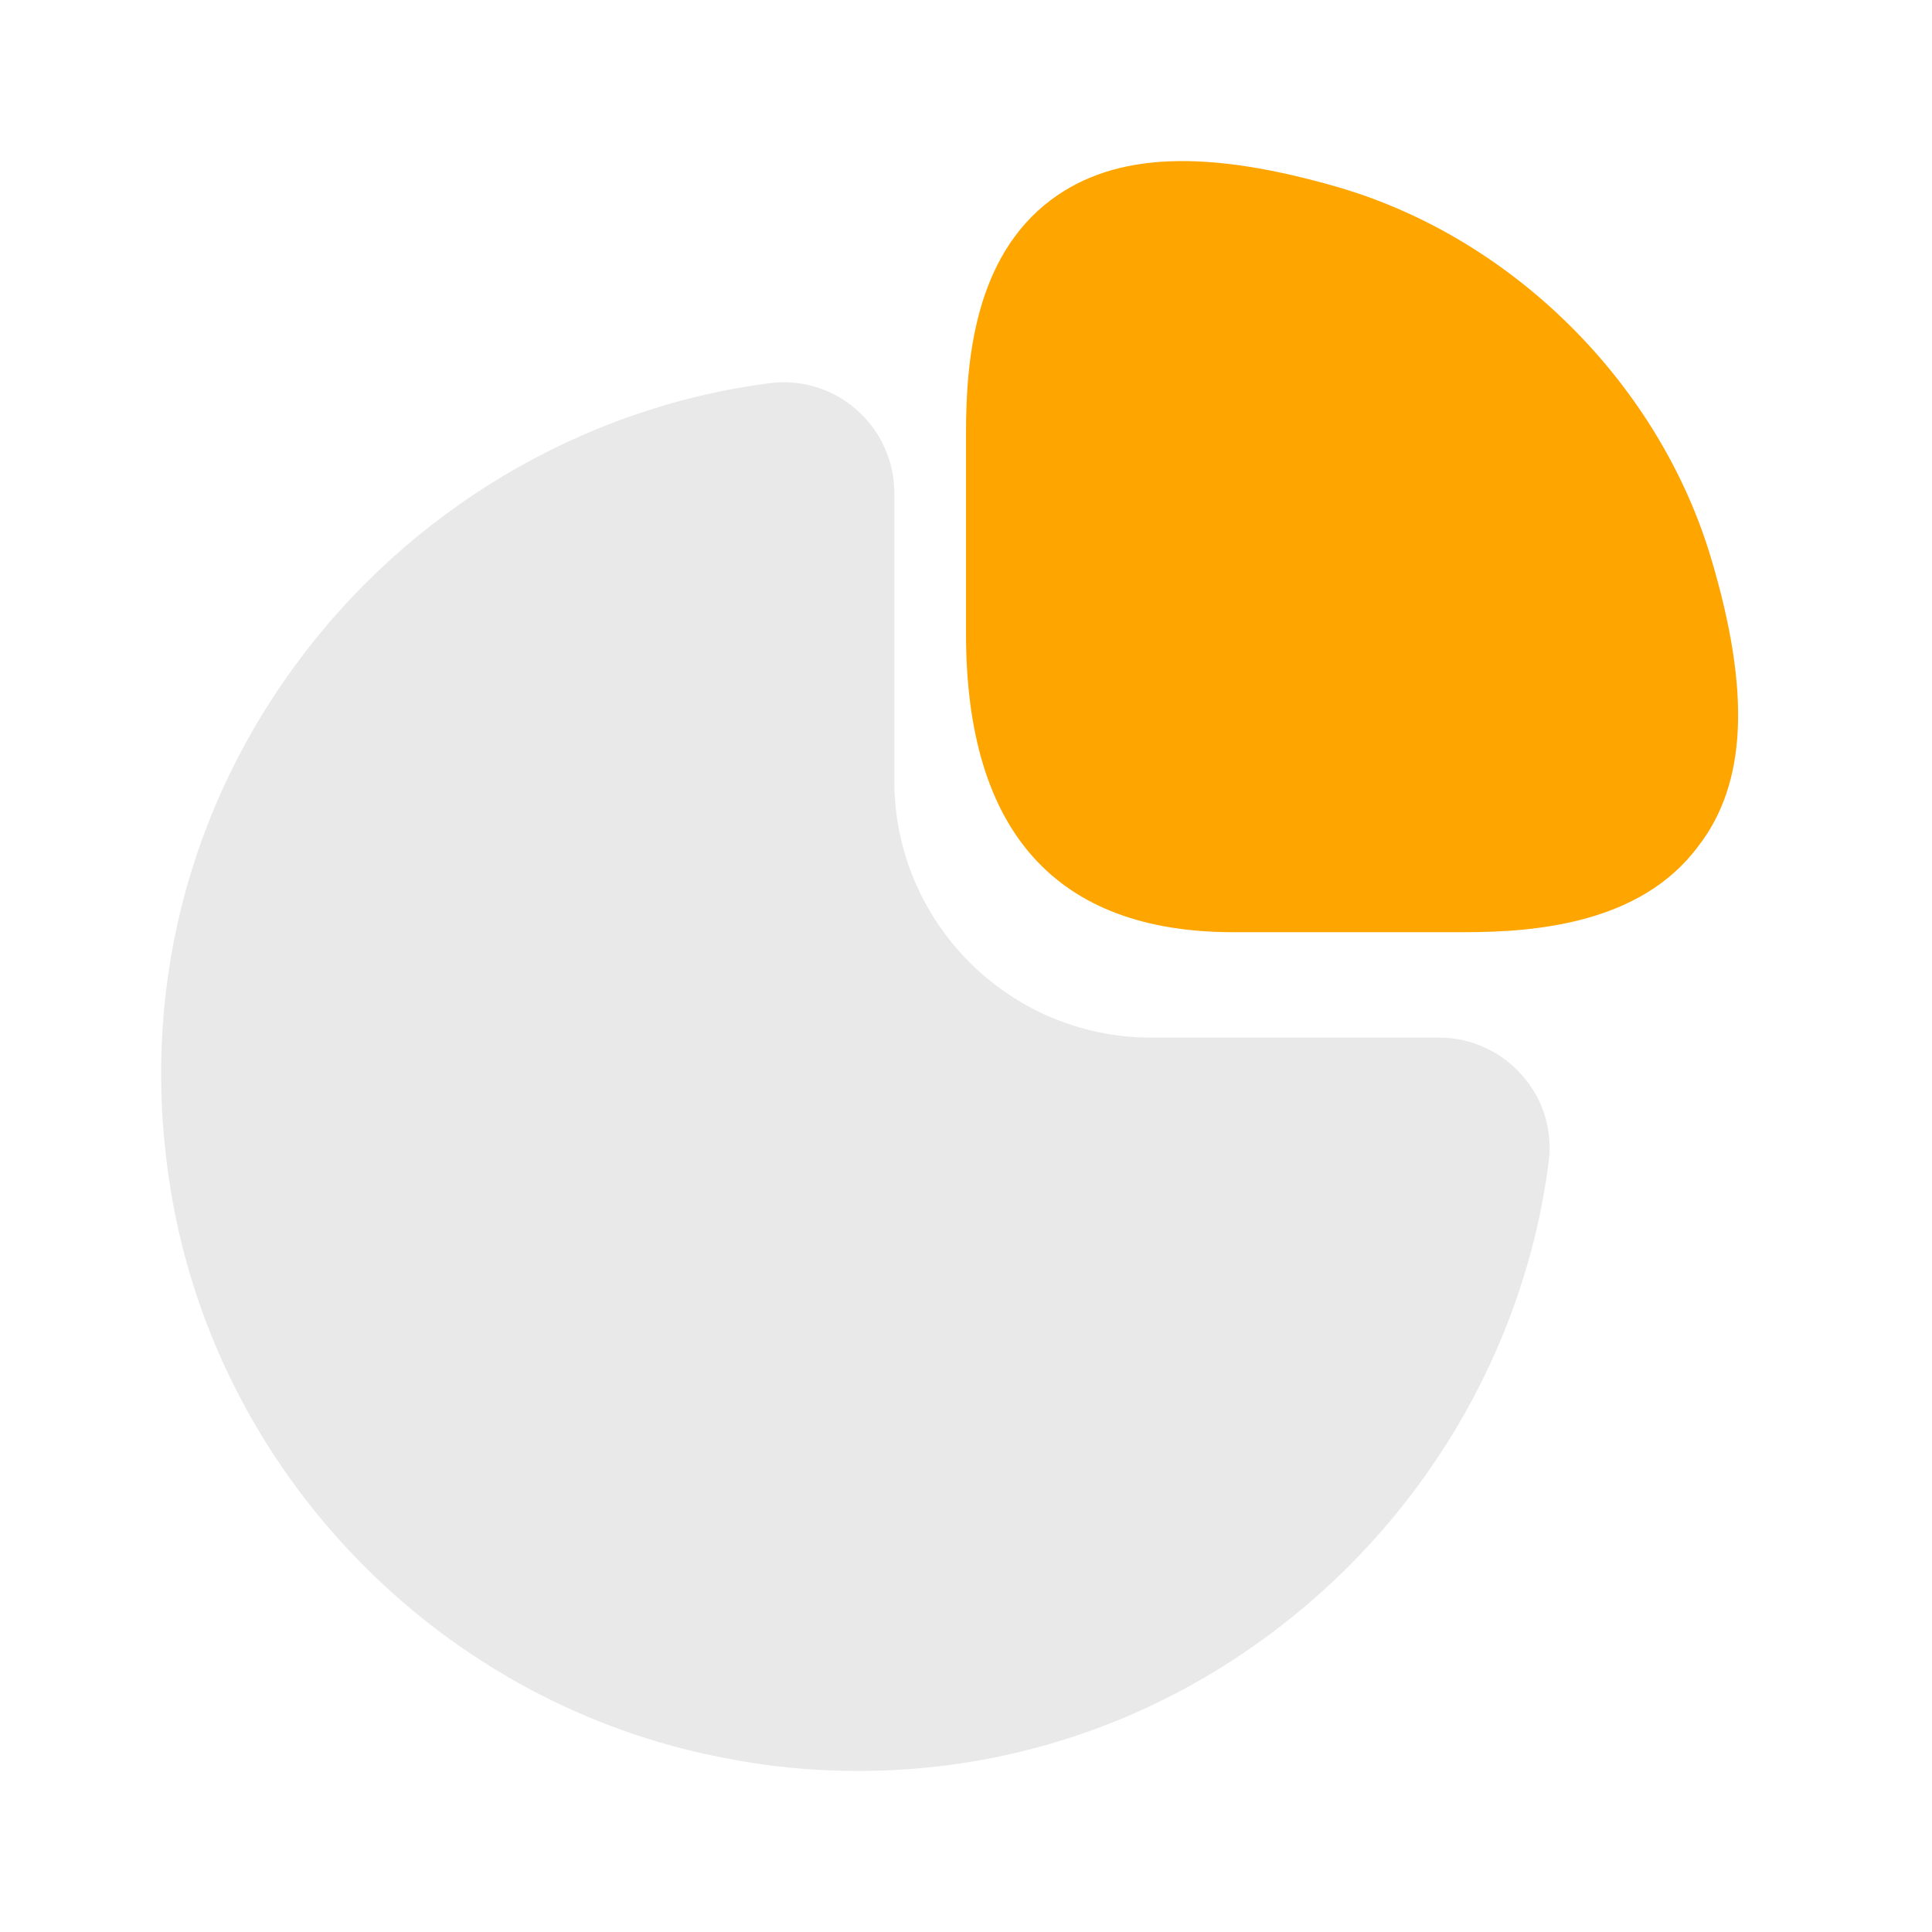
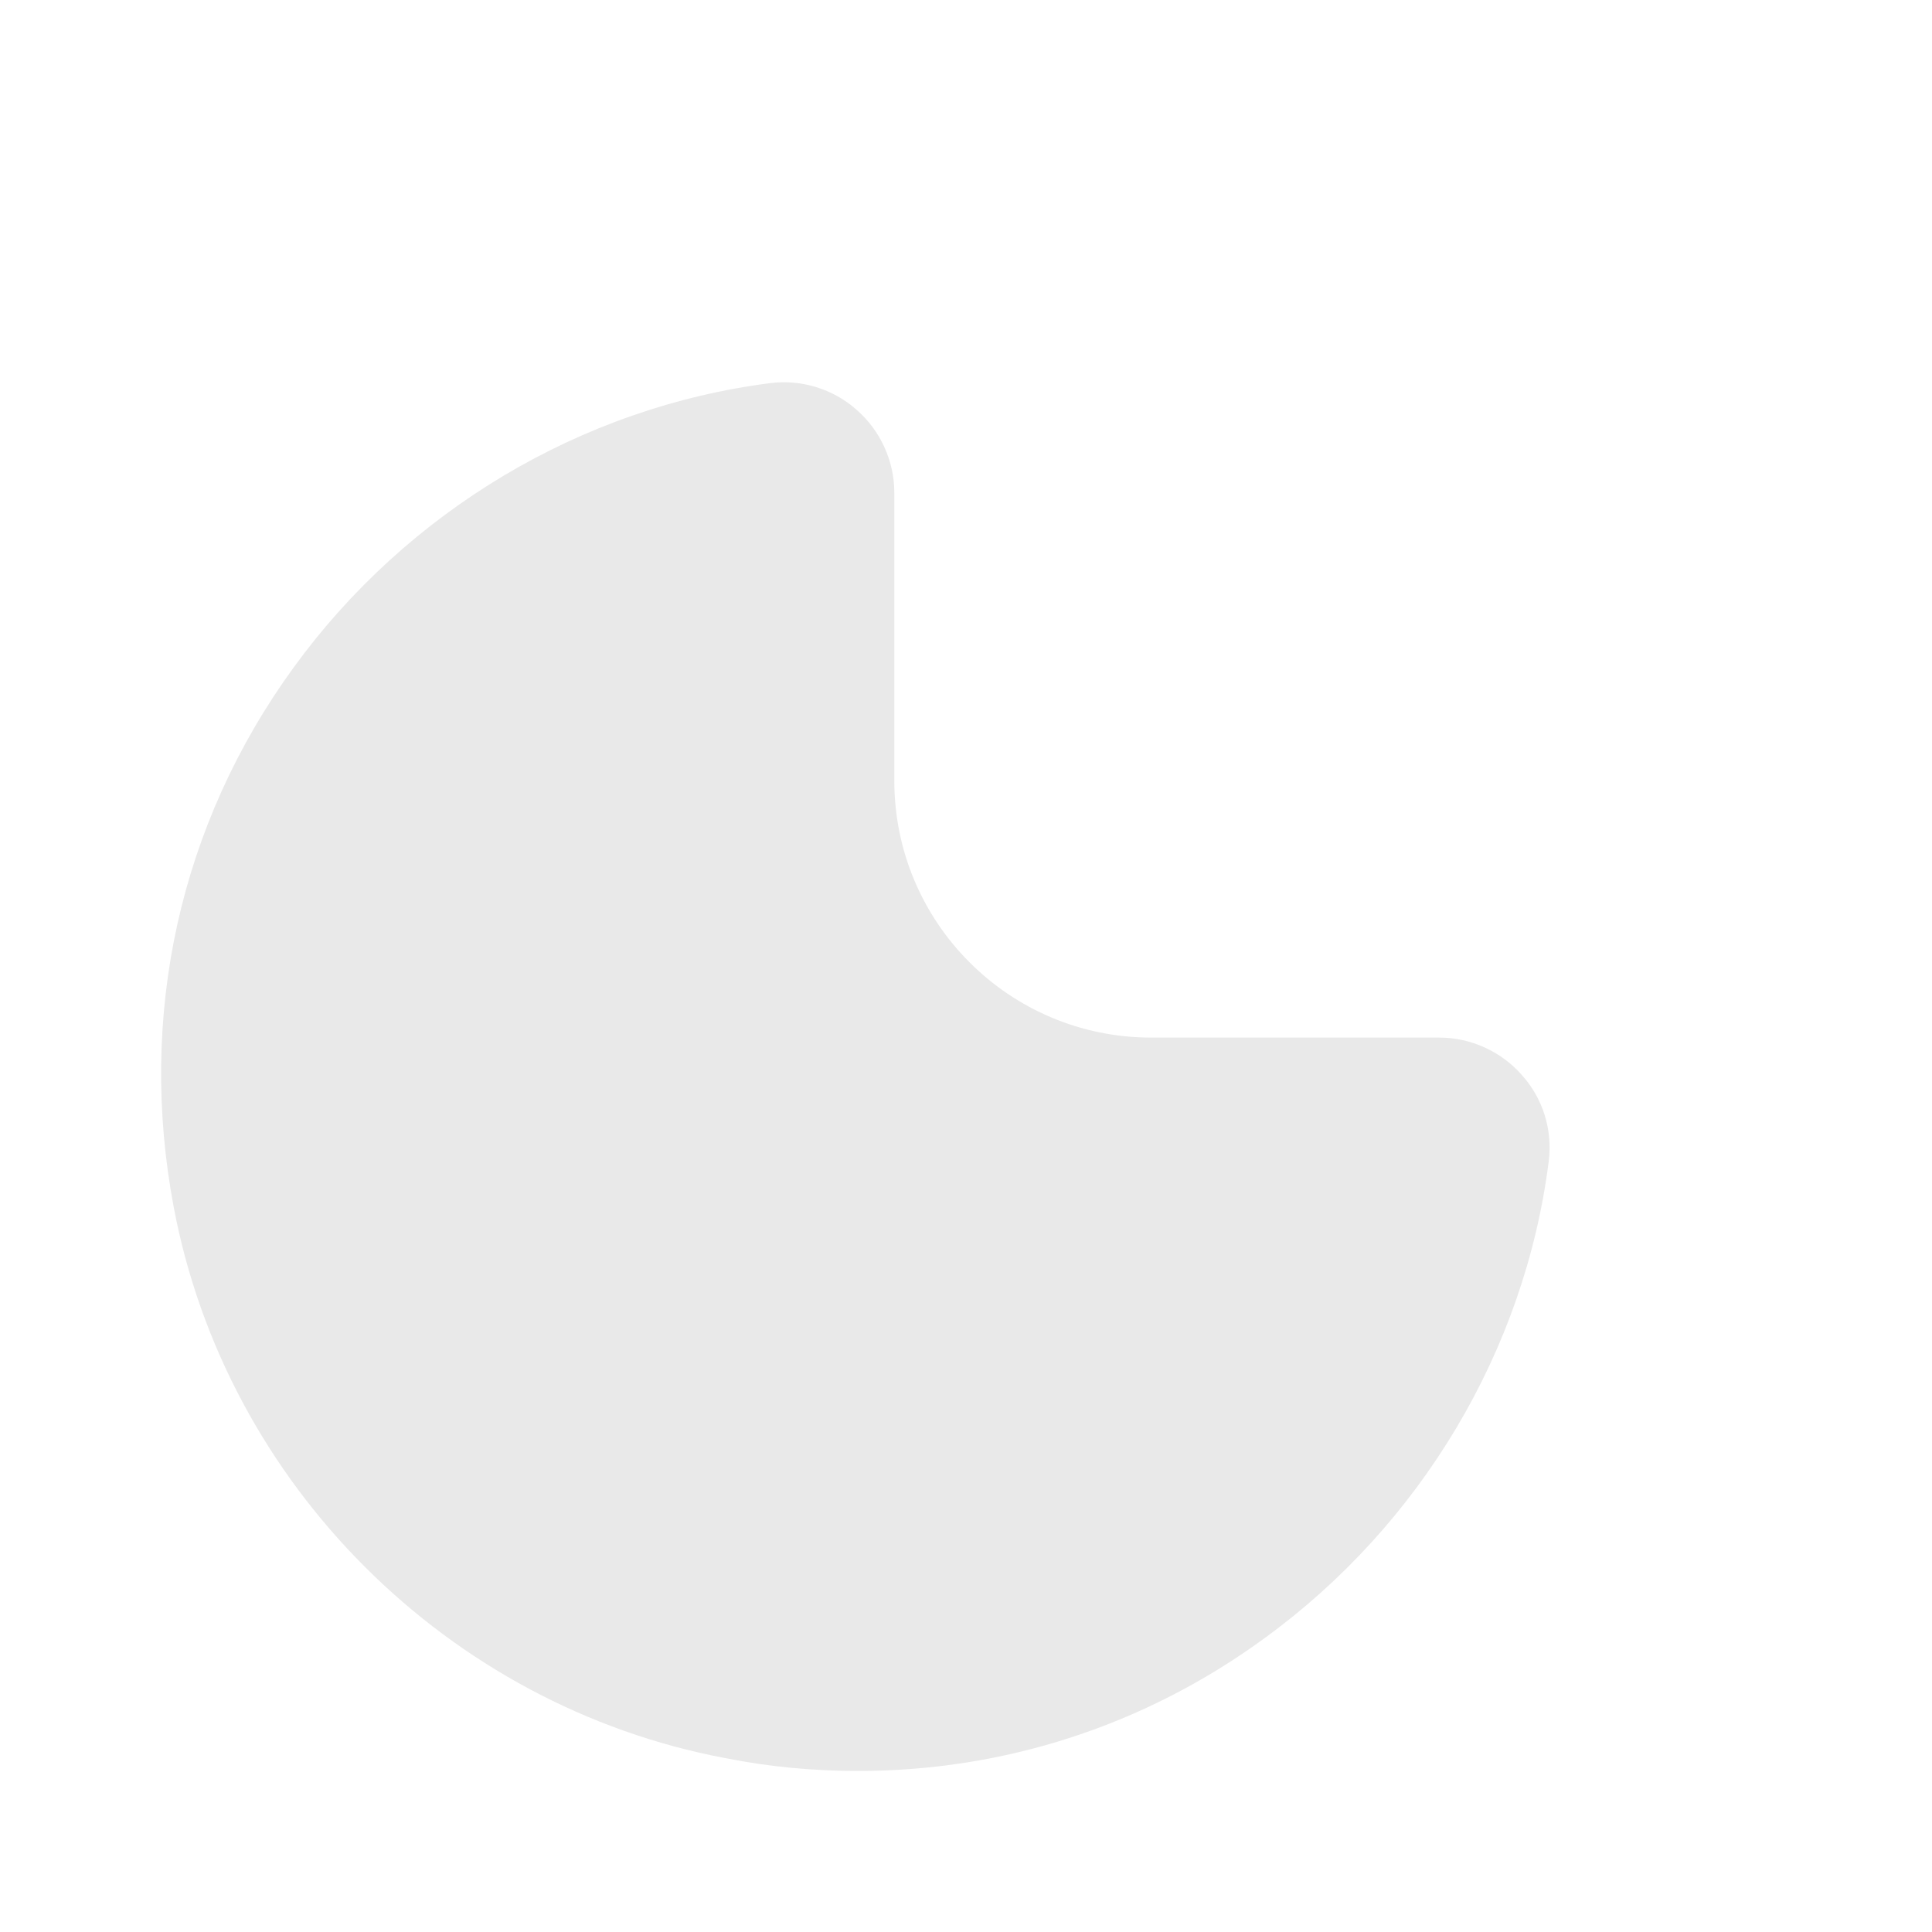
<svg xmlns="http://www.w3.org/2000/svg" width="20" height="20" viewBox="0 0 20 20" fill="none">
-   <path d="M17.717 5.792C17.183 3.983 15.675 2.475 13.867 1.942C12.492 1.542 11.542 1.575 10.883 2.067C10.092 2.658 10 3.725 10 4.483V6.558C10 8.608 10.933 9.65 12.767 9.65H15.158C15.908 9.65 16.983 9.558 17.575 8.767C18.083 8.117 18.125 7.167 17.717 5.792Z" fill="#FFA500" />
  <path d="M15.758 11.133C15.541 10.883 15.224 10.741 14.899 10.741H11.916C10.449 10.741 9.258 9.55 9.258 8.083V5.1C9.258 4.775 9.116 4.458 8.866 4.241C8.624 4.025 8.291 3.925 7.974 3.966C6.016 4.216 4.216 5.291 3.041 6.908C1.858 8.533 1.424 10.516 1.799 12.5C2.341 15.366 4.633 17.658 7.508 18.2C7.966 18.291 8.424 18.333 8.883 18.333C10.391 18.333 11.849 17.866 13.091 16.958C14.707 15.783 15.783 13.983 16.032 12.025C16.074 11.7 15.974 11.375 15.758 11.133Z" fill="#E9E9E9" />
</svg>